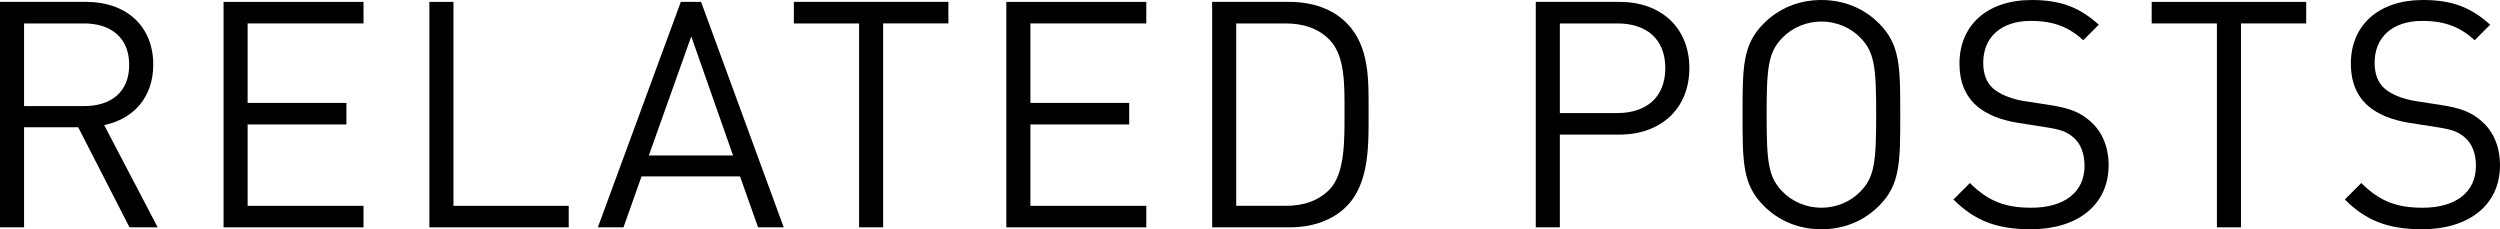
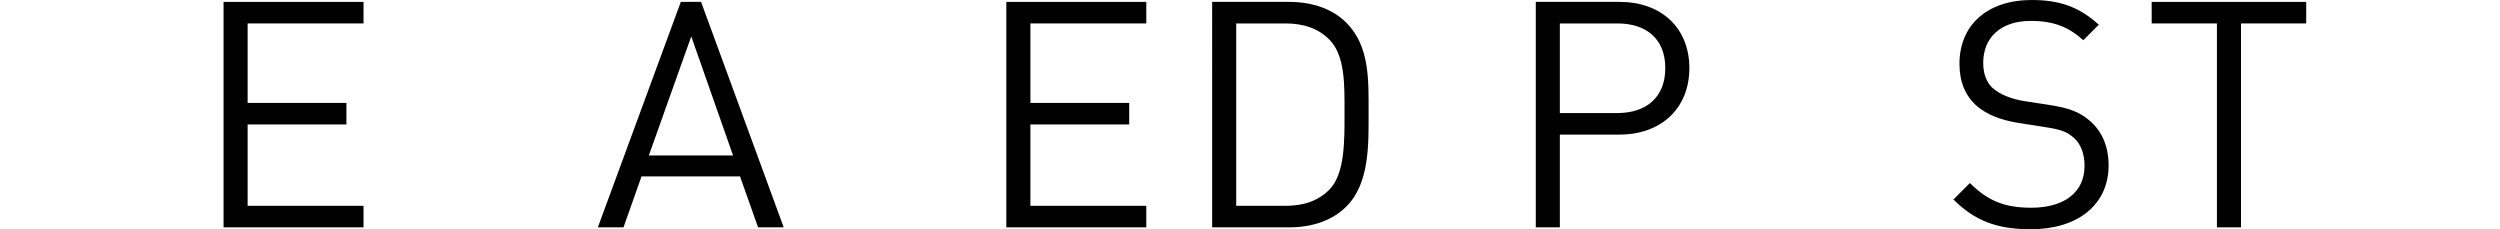
<svg xmlns="http://www.w3.org/2000/svg" id="_レイヤー_2" viewBox="0 0 236.85 21.72">
  <defs>
    <style>.cls-1{stroke-width:0px;}</style>
  </defs>
  <g id="obj">
-     <path class="cls-1" d="m12.27,21.54l-4.86-9.48H2.28v9.48H0V.18h8.19c3.72,0,6.33,2.25,6.33,5.94,0,3.12-1.89,5.16-4.65,5.73l5.07,9.69h-2.67ZM7.98,2.22H2.28v7.83h5.7c2.49,0,4.26-1.29,4.26-3.9s-1.77-3.93-4.26-3.93Z" />
    <path class="cls-1" d="m21.18,21.54V.18h13.26v2.04h-10.98v7.53h9.36v2.04h-9.36v7.71h10.98v2.04h-13.26Z" />
-     <path class="cls-1" d="m40.68,21.54V.18h2.28v19.32h10.92v2.04h-13.2Z" />
    <path class="cls-1" d="m71.82,21.54l-1.71-4.83h-9.33l-1.71,4.83h-2.43L64.5.18h1.92l7.83,21.36h-2.43Zm-6.33-18.09l-4.02,11.28h7.98l-3.96-11.28Z" />
-     <path class="cls-1" d="m83.67,2.22v19.32h-2.28V2.22h-6.18V.18h14.64v2.04h-6.18Z" />
    <path class="cls-1" d="m95.34,21.54V.18h13.26v2.04h-10.98v7.53h9.36v2.04h-9.36v7.71h10.98v2.04h-13.26Z" />
    <path class="cls-1" d="m127.56,19.56c-1.29,1.29-3.18,1.98-5.4,1.98h-7.32V.18h7.32c2.22,0,4.11.69,5.4,1.98,2.22,2.22,2.1,5.49,2.1,8.46s.12,6.72-2.1,8.94Zm-1.59-15.78c-1.11-1.14-2.55-1.56-4.2-1.56h-4.65v17.28h4.65c1.65,0,3.09-.42,4.2-1.56,1.47-1.53,1.41-4.71,1.41-7.32s.06-5.31-1.41-6.84Z" />
    <path class="cls-1" d="m153.45,12.75h-5.67v8.79h-2.28V.18h7.95c3.9,0,6.6,2.43,6.6,6.27s-2.7,6.3-6.6,6.3Zm-.21-10.53h-5.46v8.49h5.46c2.67,0,4.53-1.44,4.53-4.26s-1.86-4.23-4.53-4.23Z" />
-     <path class="cls-1" d="m178.02,19.5c-1.44,1.44-3.33,2.22-5.46,2.22s-4.02-.78-5.46-2.22c-2.01-2.01-2.01-4.11-2.01-8.64s0-6.63,2.01-8.64c1.44-1.44,3.33-2.22,5.46-2.22s4.02.78,5.46,2.22c2.01,2.01,2.01,4.11,2.01,8.64s0,6.63-2.01,8.64Zm-1.77-15.93c-.93-.96-2.28-1.53-3.69-1.53s-2.76.57-3.69,1.53c-1.35,1.38-1.5,2.82-1.5,7.29s.15,5.91,1.5,7.29c.93.96,2.28,1.53,3.69,1.53s2.76-.57,3.69-1.53c1.35-1.38,1.5-2.82,1.5-7.29s-.15-5.91-1.5-7.29Z" />
    <path class="cls-1" d="m192.39,21.72c-3.21,0-5.31-.81-7.32-2.82l1.56-1.56c1.77,1.77,3.42,2.34,5.82,2.34,3.12,0,5.04-1.47,5.04-3.96,0-1.11-.33-2.07-1.02-2.67-.69-.6-1.23-.78-2.79-1.02l-2.49-.39c-1.68-.27-3-.81-3.93-1.62-1.08-.96-1.62-2.28-1.62-3.99,0-3.63,2.61-6.03,6.84-6.03,2.73,0,4.53.69,6.36,2.34l-1.47,1.47c-1.32-1.2-2.73-1.83-4.98-1.83-2.85,0-4.5,1.59-4.5,3.96,0,1.05.3,1.89.96,2.46s1.77.99,2.88,1.17l2.34.36c2.01.3,3,.72,3.9,1.5,1.17.99,1.8,2.46,1.8,4.23,0,3.75-2.94,6.06-7.38,6.06Z" />
    <path class="cls-1" d="m212.31,2.22v19.32h-2.28V2.22h-6.18V.18h14.64v2.04h-6.18Z" />
-     <path class="cls-1" d="m229.47,21.72c-3.21,0-5.31-.81-7.32-2.82l1.56-1.56c1.77,1.77,3.42,2.34,5.82,2.34,3.12,0,5.04-1.47,5.04-3.96,0-1.11-.33-2.07-1.02-2.67-.69-.6-1.23-.78-2.79-1.02l-2.49-.39c-1.68-.27-3-.81-3.93-1.62-1.08-.96-1.62-2.28-1.62-3.99,0-3.63,2.61-6.03,6.84-6.03,2.73,0,4.53.69,6.36,2.34l-1.47,1.47c-1.32-1.2-2.73-1.83-4.98-1.83-2.85,0-4.5,1.59-4.5,3.96,0,1.05.3,1.89.96,2.46s1.77.99,2.88,1.17l2.34.36c2.01.3,3,.72,3.9,1.5,1.17.99,1.8,2.46,1.8,4.23,0,3.75-2.94,6.06-7.38,6.06Z" />
  </g>
</svg>